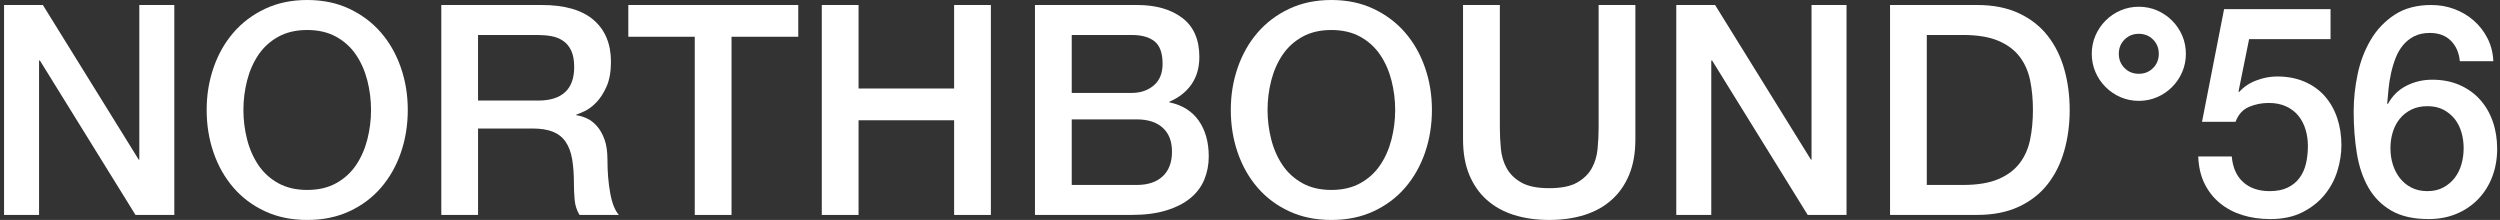
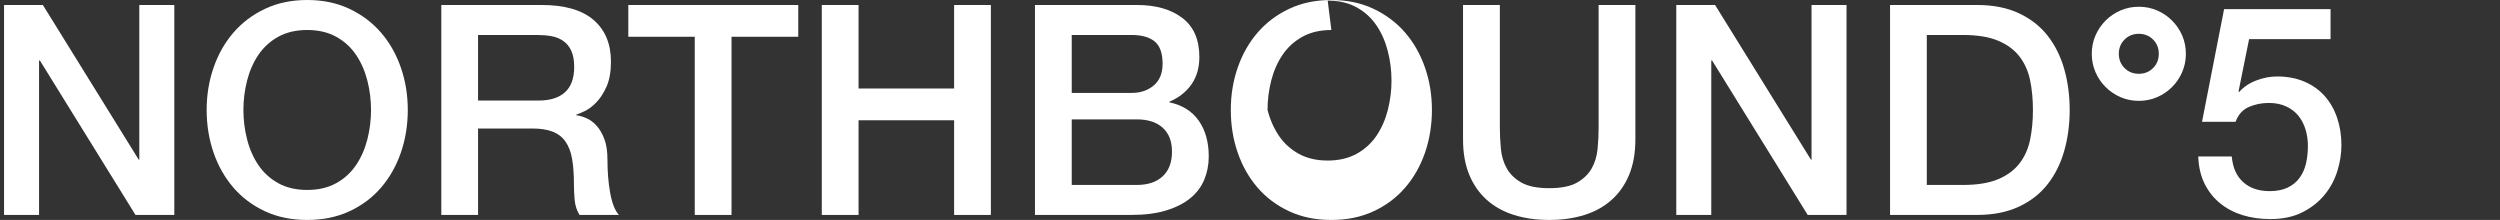
<svg xmlns="http://www.w3.org/2000/svg" id="Layer_1" data-name="Layer 1" width="1625.85" height="143.04" viewBox="0 0 1625.85 143.04">
  <rect x="0" y="0" width="1625.85" height="143.04" fill="#333333" stroke="none" />
  <defs>
    <style> .cls-1 { fill: #fff; } </style>
  </defs>
  <g id="bund-copy-12">
    <g id="NORTHBOUND_56" data-name="NORTHBOUND°56">
      <polygon id="Path" class="cls-1" points="2.64 3.25 27.88 3.25 90.22 103.84 90.6 103.84 90.6 3.25 113.36 3.25 113.36 139.79 88.12 139.79 25.97 39.39 25.4 39.39 25.4 139.79 2.64 139.79 2.64 3.25" />
      <path id="Shape" class="cls-1" d="m199.8,19.51c-7.27,0-13.55,1.47-18.84,4.4-5.29,2.93-9.59,6.85-12.91,11.76-3.31,4.91-5.77,10.49-7.36,16.73-1.59,6.25-2.39,12.62-2.39,19.12s.8,12.88,2.39,19.12c1.59,6.25,4.05,11.82,7.36,16.73,3.31,4.91,7.62,8.83,12.91,11.76,5.29,2.93,11.57,4.4,18.84,4.4s13.55-1.47,18.84-4.4c5.29-2.93,9.59-6.85,12.91-11.76,3.31-4.91,5.77-10.49,7.36-16.73,1.59-6.25,2.39-12.62,2.39-19.12s-.8-12.88-2.39-19.12c-1.59-6.25-4.05-11.82-7.36-16.73-3.31-4.91-7.62-8.83-12.91-11.76-5.29-2.93-11.57-4.4-18.84-4.4Zm0-19.51c10.2,0,19.35,1.91,27.44,5.74s14.95,8.99,20.56,15.49c5.61,6.5,9.91,14.09,12.91,22.76,3,8.67,4.49,17.85,4.49,27.54s-1.5,19.06-4.49,27.73c-3,8.67-7.3,16.25-12.91,22.76-5.61,6.5-12.46,11.63-20.56,15.39-8.1,3.76-17.24,5.64-27.44,5.64s-19.35-1.88-27.44-5.64c-8.1-3.76-14.95-8.89-20.56-15.39-5.61-6.5-9.91-14.09-12.91-22.76-3-8.67-4.49-17.91-4.49-27.73s1.5-18.87,4.49-27.54c3-8.67,7.3-16.25,12.91-22.76,5.61-6.5,12.46-11.66,20.56-15.49,8.1-3.82,17.24-5.74,27.44-5.74Z" />
      <path id="Shape-2" data-name="Shape" class="cls-1" d="m286.99,3.25h65.21c15.04,0,26.33,3.25,33.85,9.75,7.52,6.5,11.28,15.55,11.28,27.15,0,6.5-.96,11.89-2.87,16.16-1.91,4.27-4.14,7.71-6.69,10.33s-5.07,4.49-7.55,5.64c-2.49,1.15-4.3,1.91-5.45,2.29v.38c2.04.25,4.24.89,6.6,1.91s4.56,2.65,6.6,4.88c2.04,2.23,3.73,5.13,5.07,8.7,1.34,3.57,2.01,8.03,2.01,13.39,0,8.03.61,15.33,1.82,21.9,1.21,6.57,3.09,11.25,5.64,14.06h-25.62c-1.78-2.93-2.84-6.18-3.16-9.75s-.48-7.01-.48-10.33c0-6.25-.38-11.63-1.15-16.16-.76-4.53-2.17-8.29-4.21-11.28-2.04-3-4.81-5.19-8.32-6.6-3.51-1.4-8-2.1-13.48-2.1h-35.19v56.22h-23.9V3.25Zm23.9,62.15h39.2c7.65,0,13.45-1.82,17.4-5.45s5.93-9.08,5.93-16.35c0-4.33-.64-7.87-1.91-10.61-1.27-2.74-3.03-4.88-5.26-6.41-2.23-1.53-4.78-2.55-7.65-3.06-2.87-.51-5.83-.76-8.89-.76h-38.82v42.64Z" />
      <polygon id="Path-2" data-name="Path" class="cls-1" points="408.62 3.25 519.14 3.25 519.14 23.9 475.74 23.9 475.74 139.79 451.83 139.79 451.83 23.9 408.62 23.9 408.62 3.25" />
      <polygon id="Path-3" data-name="Path" class="cls-1" points="534.44 3.25 558.35 3.25 558.35 57.56 620.5 57.56 620.5 3.25 644.4 3.25 644.4 139.79 620.5 139.79 620.5 78.21 558.35 78.21 558.35 139.79 534.44 139.79 534.44 3.25" />
      <path id="Shape-3" data-name="Shape" class="cls-1" d="m696.99,60.43h39.01c5.74,0,10.52-1.63,14.34-4.88,3.82-3.25,5.74-7.94,5.74-14.06,0-6.88-1.72-11.73-5.16-14.53-3.44-2.8-8.41-4.21-14.92-4.21h-39.01v37.67Zm-23.9-57.18h66.36c12.24,0,22.05,2.8,29.45,8.41,7.39,5.61,11.09,14.09,11.09,25.43,0,6.88-1.69,12.78-5.07,17.69-3.38,4.91-8.19,8.7-14.44,11.38v.38c8.41,1.78,14.79,5.77,19.12,11.95,4.33,6.18,6.5,13.93,6.5,23.23,0,5.35-.96,10.36-2.87,15.01-1.91,4.65-4.91,8.67-8.99,12.05s-9.31,6.06-15.68,8.03c-6.37,1.98-13.96,2.96-22.76,2.96h-62.72V3.25Zm23.9,117.03h42.26c7.27,0,12.91-1.88,16.92-5.64s6.02-9.08,6.02-15.97-2.01-11.95-6.02-15.59-9.66-5.45-16.92-5.45h-42.26v42.64Z" />
-       <path id="Shape-4" data-name="Shape" class="cls-1" d="m865.84,19.51c-7.27,0-13.55,1.47-18.84,4.4s-9.59,6.85-12.91,11.76c-3.31,4.91-5.77,10.49-7.36,16.73-1.59,6.25-2.39,12.62-2.39,19.12s.8,12.88,2.39,19.12c1.59,6.25,4.05,11.82,7.36,16.73,3.31,4.91,7.62,8.83,12.91,11.76s11.57,4.4,18.84,4.4,13.55-1.47,18.84-4.4c5.29-2.93,9.59-6.85,12.91-11.76,3.31-4.91,5.77-10.49,7.36-16.73,1.59-6.25,2.39-12.62,2.39-19.12s-.8-12.88-2.39-19.12c-1.59-6.25-4.05-11.82-7.36-16.73-3.31-4.91-7.62-8.83-12.91-11.76-5.29-2.93-11.57-4.4-18.84-4.4Zm0-19.51c10.2,0,19.35,1.91,27.44,5.74s14.95,8.99,20.56,15.49c5.61,6.5,9.91,14.09,12.91,22.76,3,8.67,4.49,17.85,4.49,27.54s-1.5,19.06-4.49,27.73c-3,8.67-7.3,16.25-12.91,22.76-5.61,6.5-12.46,11.63-20.56,15.39-8.1,3.76-17.24,5.64-27.44,5.64s-19.35-1.88-27.44-5.64c-8.1-3.76-14.95-8.89-20.56-15.39-5.61-6.5-9.91-14.09-12.91-22.76-3-8.67-4.49-17.91-4.49-27.73s1.5-18.87,4.49-27.54c3-8.67,7.3-16.25,12.91-22.76,5.61-6.5,12.46-11.66,20.56-15.49,8.1-3.82,17.24-5.74,27.44-5.74Z" />
+       <path id="Shape-4" data-name="Shape" class="cls-1" d="m865.84,19.51c-7.27,0-13.55,1.47-18.84,4.4s-9.59,6.85-12.91,11.76c-3.31,4.91-5.77,10.49-7.36,16.73-1.59,6.25-2.39,12.62-2.39,19.12c1.59,6.25,4.05,11.82,7.36,16.73,3.31,4.91,7.62,8.83,12.91,11.76s11.57,4.4,18.84,4.4,13.55-1.47,18.84-4.4c5.29-2.93,9.59-6.85,12.91-11.76,3.31-4.91,5.77-10.49,7.36-16.73,1.59-6.25,2.39-12.62,2.39-19.12s-.8-12.88-2.39-19.12c-1.59-6.25-4.05-11.82-7.36-16.73-3.31-4.91-7.62-8.83-12.91-11.76-5.29-2.93-11.57-4.4-18.84-4.4Zm0-19.51c10.2,0,19.35,1.91,27.44,5.74s14.95,8.99,20.56,15.49c5.61,6.5,9.91,14.09,12.91,22.76,3,8.67,4.49,17.85,4.49,27.54s-1.5,19.06-4.49,27.73c-3,8.67-7.3,16.25-12.91,22.76-5.61,6.5-12.46,11.63-20.56,15.39-8.1,3.76-17.24,5.64-27.44,5.64s-19.35-1.88-27.44-5.64c-8.1-3.76-14.95-8.89-20.56-15.39-5.61-6.5-9.91-14.09-12.91-22.76-3-8.67-4.49-17.91-4.49-27.73s1.5-18.87,4.49-27.54c3-8.67,7.3-16.25,12.91-22.76,5.61-6.5,12.46-11.66,20.56-15.49,8.1-3.82,17.24-5.74,27.44-5.74Z" />
      <path id="Path-4" data-name="Path" class="cls-1" d="m951.51,3.25h23.9v79.55c0,4.59.22,9.24.67,13.96.45,4.72,1.72,8.96,3.82,12.72,2.1,3.76,5.29,6.85,9.56,9.27,4.27,2.42,10.29,3.63,18.07,3.63s13.8-1.21,18.07-3.63c4.27-2.42,7.46-5.51,9.56-9.27,2.1-3.76,3.38-8,3.82-12.72.45-4.72.67-9.37.67-13.96V3.25h23.9v87.39c0,8.8-1.34,16.45-4.02,22.95s-6.47,11.95-11.38,16.35c-4.91,4.4-10.8,7.68-17.69,9.85s-14.53,3.25-22.95,3.25-16.06-1.08-22.95-3.25c-6.88-2.17-12.78-5.45-17.69-9.85-4.91-4.4-8.7-9.85-11.38-16.35s-4.02-14.15-4.02-22.95V3.25Z" />
      <polygon id="Path-5" data-name="Path" class="cls-1" points="1090.15 3.25 1115.39 3.25 1177.73 103.84 1178.11 103.84 1178.11 3.25 1200.87 3.25 1200.87 139.79 1175.63 139.79 1113.48 39.39 1112.91 39.39 1112.91 139.79 1090.15 139.79 1090.15 3.25" />
      <path id="Shape-5" data-name="Shape" class="cls-1" d="m1229.17,3.25h56.6c10.45,0,19.51,1.78,27.15,5.35,7.65,3.57,13.9,8.45,18.74,14.63,4.84,6.18,8.45,13.42,10.8,21.7,2.36,8.29,3.54,17.15,3.54,26.58s-1.18,18.29-3.54,26.58c-2.36,8.29-5.96,15.52-10.8,21.7-4.84,6.18-11.09,11.06-18.74,14.63-7.65,3.57-16.7,5.35-27.15,5.35h-56.6V3.25Zm23.9,117.03h23.52c9.31,0,16.92-1.24,22.85-3.73,5.93-2.49,10.58-5.93,13.96-10.33,3.38-4.4,5.67-9.56,6.88-15.49,1.21-5.93,1.82-12.33,1.82-19.22s-.61-13.29-1.82-19.22c-1.21-5.93-3.51-11.09-6.88-15.49s-8.03-7.84-13.96-10.33c-5.93-2.49-13.55-3.73-22.85-3.73h-23.52v97.53Z" />
      <path id="Shape-6" data-name="Shape" class="cls-1" d="m1377.95,34.99c0-3.7,1.24-6.79,3.73-9.27,2.49-2.49,5.58-3.73,9.27-3.73s6.79,1.24,9.27,3.73c2.49,2.49,3.73,5.58,3.73,9.27s-1.24,6.79-3.73,9.27c-2.49,2.49-5.58,3.73-9.27,3.73s-6.79-1.24-9.27-3.73c-2.49-2.49-3.73-5.58-3.73-9.27Zm-17.59,0c0,4.21.8,8.16,2.39,11.86,1.59,3.7,3.79,6.95,6.6,9.75,2.8,2.8,6.06,5,9.75,6.6,3.7,1.59,7.65,2.39,11.86,2.39s8.16-.8,11.86-2.39c3.7-1.59,6.95-3.79,9.75-6.6,2.8-2.8,5-6.06,6.6-9.75,1.59-3.7,2.39-7.65,2.39-11.86s-.8-8.16-2.39-11.86c-1.59-3.7-3.79-6.95-6.6-9.75-2.8-2.8-6.06-5-9.75-6.6-3.7-1.59-7.65-2.39-11.86-2.39s-8.16.8-11.86,2.39c-3.7,1.59-6.95,3.79-9.75,6.6-2.8,2.8-5,6.06-6.6,9.75-1.59,3.7-2.39,7.65-2.39,11.86Z" />
      <path id="Path-6" data-name="Path" class="cls-1" d="m1446.43,5.93h69.22v19.51h-52.97l-6.88,34.04.38.38c2.93-3.31,6.66-5.83,11.19-7.55s9.02-2.58,13.48-2.58c6.63,0,12.56,1.12,17.78,3.35,5.23,2.23,9.63,5.35,13.19,9.37,3.57,4.02,6.28,8.76,8.13,14.25,1.85,5.48,2.77,11.41,2.77,17.78,0,5.35-.86,10.87-2.58,16.54-1.72,5.67-4.46,10.84-8.22,15.49-3.76,4.65-8.57,8.48-14.44,11.47-5.86,3-12.88,4.49-21.03,4.49-6.5,0-12.53-.86-18.07-2.58-5.55-1.72-10.42-4.3-14.63-7.74s-7.55-7.68-10.04-12.72c-2.49-5.04-3.86-10.93-4.11-17.69h21.8c.64,7.27,3.12,12.84,7.46,16.73s10.07,5.83,17.21,5.83c4.59,0,8.48-.76,11.66-2.29,3.19-1.53,5.77-3.63,7.74-6.31s3.38-5.8,4.21-9.37,1.24-7.39,1.24-11.47c0-3.7-.51-7.23-1.53-10.61s-2.55-6.34-4.59-8.89c-2.04-2.55-4.69-4.59-7.94-6.12-3.25-1.53-7.04-2.29-11.38-2.29-4.59,0-8.89.86-12.91,2.58s-6.92,4.94-8.7,9.66h-21.8l14.34-73.24Z" />
-       <path id="Shape-7" data-name="Shape" class="cls-1" d="m1599.73,39.78c-.51-5.48-2.45-9.91-5.83-13.29-3.38-3.38-7.94-5.07-13.67-5.07-3.95,0-7.36.73-10.23,2.2-2.87,1.47-5.29,3.41-7.27,5.83-1.98,2.42-3.57,5.2-4.78,8.32-1.21,3.12-2.2,6.41-2.96,9.85-.76,3.44-1.31,6.85-1.63,10.23-.32,3.38-.61,6.53-.86,9.47l.38.38c2.93-5.35,6.98-9.34,12.14-11.95,5.16-2.61,10.74-3.92,16.73-3.92,6.63,0,12.56,1.15,17.78,3.44,5.23,2.29,9.66,5.45,13.29,9.47,3.63,4.02,6.41,8.76,8.32,14.25,1.91,5.48,2.87,11.41,2.87,17.78s-1.05,12.53-3.16,18.07c-2.1,5.55-5.13,10.39-9.08,14.53-3.95,4.14-8.67,7.36-14.15,9.66-5.48,2.29-11.54,3.44-18.17,3.44-9.82,0-17.88-1.82-24.19-5.45s-11.28-8.61-14.92-14.92c-3.63-6.31-6.15-13.7-7.55-22.18-1.4-8.48-2.1-17.62-2.1-27.44,0-8.03.86-16.13,2.58-24.29,1.72-8.16,4.56-15.59,8.51-22.28,3.95-6.69,9.15-12.14,15.58-16.35,6.44-4.21,14.37-6.31,23.81-6.31,5.35,0,10.39.89,15.11,2.68,4.72,1.78,8.89,4.27,12.53,7.46,3.63,3.19,6.6,7.01,8.89,11.47s3.57,9.43,3.82,14.92h-21.8Zm-21.04,84.52c3.95,0,7.39-.8,10.33-2.39,2.93-1.59,5.39-3.67,7.36-6.21s3.44-5.51,4.4-8.89,1.43-6.85,1.43-10.42-.48-7.01-1.43-10.33-2.42-6.21-4.4-8.7c-1.98-2.49-4.43-4.49-7.36-6.02s-6.37-2.29-10.33-2.29-7.43.73-10.42,2.2-5.51,3.44-7.55,5.93c-2.04,2.49-3.57,5.39-4.59,8.7s-1.53,6.82-1.53,10.52.51,7.2,1.53,10.52,2.55,6.28,4.59,8.89c2.04,2.61,4.56,4.69,7.55,6.21,3,1.53,6.47,2.29,10.42,2.29Z" />
    </g>
  </g>
</svg>